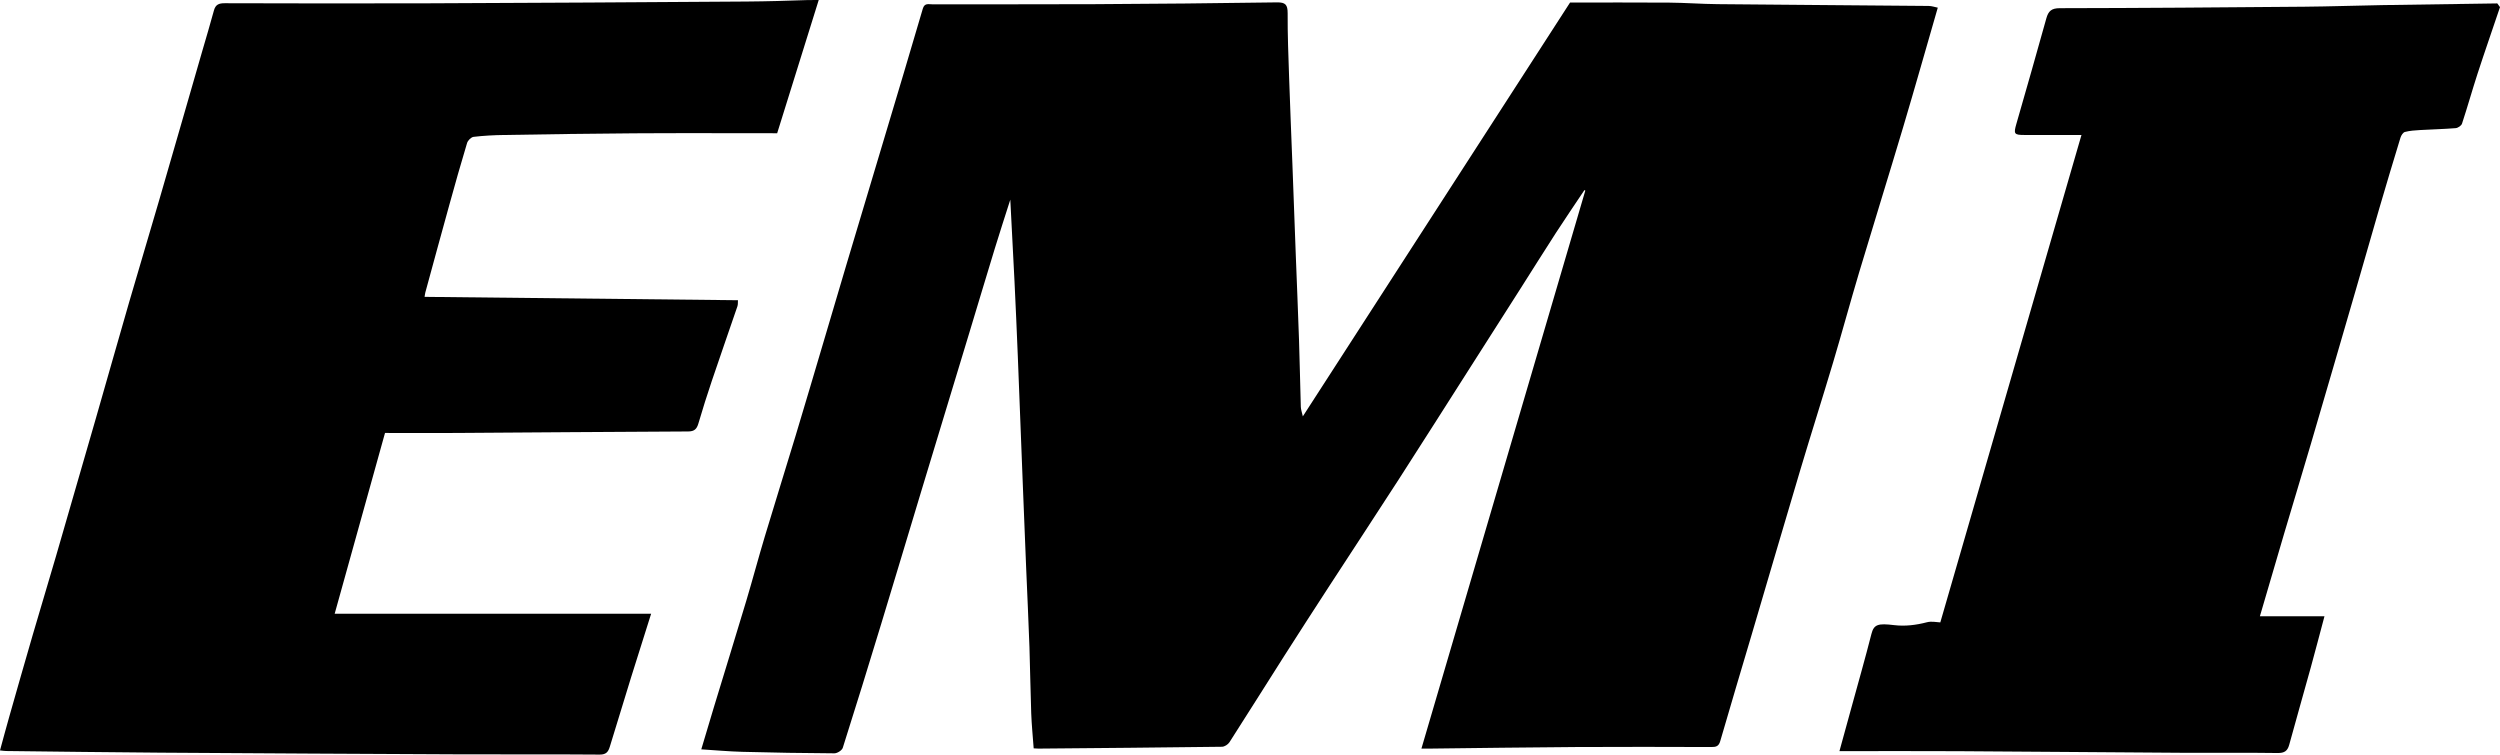
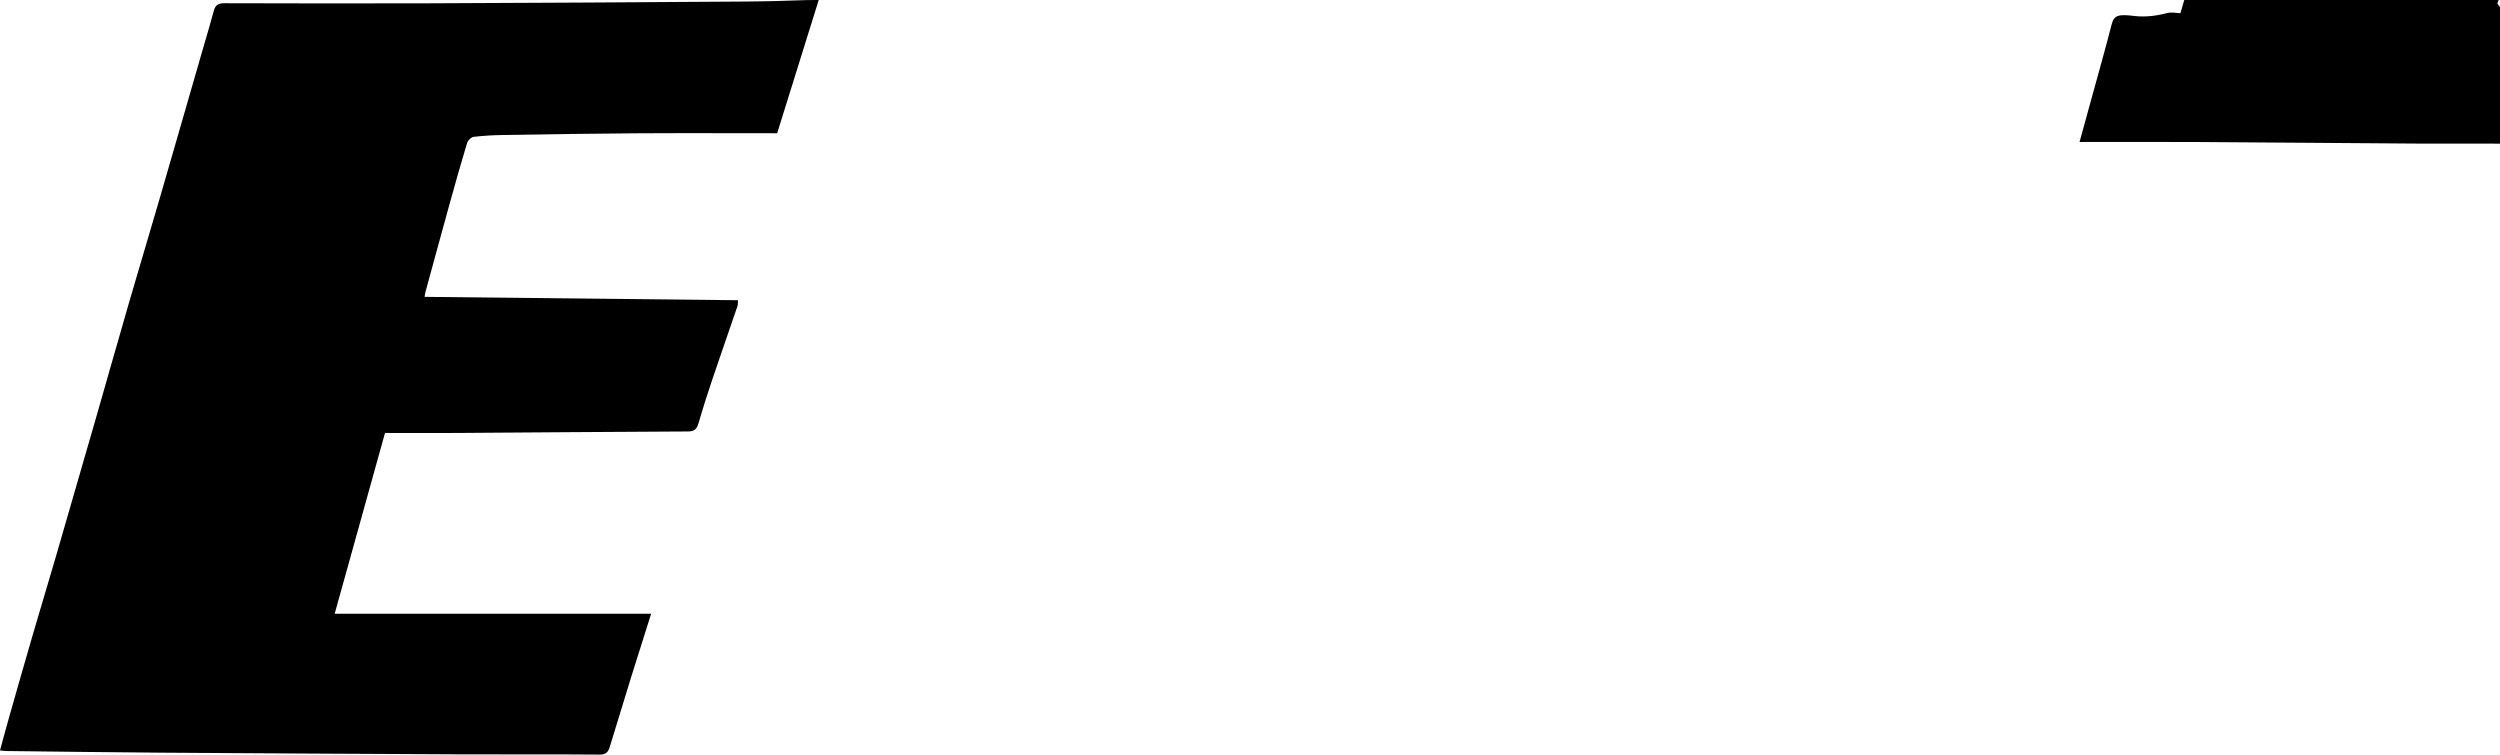
<svg xmlns="http://www.w3.org/2000/svg" id="uuid-b09c4088-ed2d-4f46-9abb-99093dd12eff" data-name="Layer 1" width="1001.07" height="302.17" viewBox="0 0 1001.07 302.17">
-   <path d="m999.99,1.38l1.08,1.47c-2.99,8.93-6.12,17.82-9.03,26.78-2.14,6.6-4.01,13.29-6.18,19.87-.27.82-1.62,1.73-2.53,1.81-4.72.39-9.46.48-14.18.76-2.07.12-4.17.25-6.16.77-.75.2-1.51,1.4-1.78,2.3-2.89,9.44-5.72,18.89-8.49,28.36-3.19,10.93-6.28,21.88-9.46,32.81-5.96,20.51-11.92,41.02-17.94,61.51-3.51,11.97-7.15,23.89-10.69,35.85-3.23,10.92-6.41,21.85-9.71,33.11h25.86c-1.88,7.04-3.62,13.74-5.46,20.41-2.86,10.35-5.82,20.67-8.65,31.02-.68,2.49-1.91,3.36-4.63,3.32-12.66-.19-25.32-.02-37.98-.09-29.94-.18-59.89-.47-89.83-.64-15.72-.09-31.44-.02-47.67-.02,1.8-6.54,3.35-12.14,4.88-17.74,2.67-9.72,5.44-19.42,7.93-29.19.99-3.91,2.76-4.29,9.09-3.53,4.4.53,8.81-.02,13.1-1.14,1.77-.47,3.61-.08,5.39.05,18.78-64.85,37.52-129.55,56.53-195.18h-22.94c-4.05,0-4.28-.46-3.13-4.45,4.05-14.07,8.08-28.15,12-42.25.81-2.91,2.06-4.07,5.39-4.07,32.61-.05,65.22-.31,97.83-.59,10.4-.09,20.79-.46,31.19-.64,15.39-.26,30.79-.45,46.18-.68h0Z" />
-   <path d="m280.8,300.1c1.68-5.62,3.33-11.22,5.02-16.79,4.32-14.21,8.72-28.4,12.98-42.62,2.58-8.62,4.89-17.33,7.48-25.95,4.05-13.49,8.28-26.93,12.35-40.42,3.92-12.97,7.74-25.98,11.6-38.97,2.9-9.77,5.76-19.54,8.68-29.31,5.09-17.04,10.2-34.07,15.3-51.11,5.13-17.15,10.29-34.28,15.31-51.46.68-2.32,2.25-1.75,3.66-1.75,21.66-.03,43.31.06,64.97-.05,24.39-.12,48.78-.36,73.17-.72,3.4-.05,4.3.94,4.29,4.3-.05,8.62.3,17.25.59,25.87.39,11.58.88,23.16,1.32,34.75.45,12.03.88,24.05,1.34,36.08.43,11.47.93,22.94,1.31,34.41.3,8.84.44,17.69.71,26.54.03,1.08.44,2.15.81,3.82,35.88-55.57,71.37-110.53,107-165.7,13.09,0,26.42-.07,39.74.03,6.45.05,12.9.55,19.35.61,28.16.28,56.33.46,84.49.72,1.25,0,2.5.46,3.67.69-4.69,16.21-9.19,32.16-13.92,48.04-5.76,19.33-11.77,38.58-17.55,57.9-3.6,12.04-6.88,24.18-10.48,36.23-4.28,14.34-8.82,28.59-13.1,42.93-6.55,21.93-12.95,43.89-19.44,65.84-4.21,14.25-8.5,28.47-12.62,42.75-.61,2.11-1.71,2.38-3.55,2.37-18.1-.05-36.2-.11-54.31,0-19.73.12-39.45.42-59.17.64h-2.63c21.95-74.74,43.79-149.1,65.63-223.46-.12-.06-.24-.13-.36-.19-3.81,5.72-7.69,11.39-11.43,17.16-4.78,7.39-9.44,14.86-14.17,22.29-6.66,10.46-13.33,20.9-19.99,31.35-9.58,15.02-19.12,30.08-28.77,45.06-9.19,14.26-18.54,28.42-27.78,42.65-6.1,9.39-12.18,18.8-18.2,28.24-7.29,11.44-14.47,22.94-21.8,34.35-.58.9-1.97,1.79-2.99,1.8-24.5.32-49,.52-73.5.74-.64,0-1.29-.06-1.9-.1-.35-4.8-.81-9.38-.98-13.98-.32-8.84-.41-17.7-.71-26.54-.37-10.58-.88-21.16-1.32-31.75-.45-11.03-.9-22.05-1.33-33.08-.68-17.21-1.32-34.41-2.01-51.62-.4-10.03-.85-20.05-1.33-30.08-.52-10.74-1.1-21.47-1.68-32.66-2.14,6.73-4.22,13.07-6.17,19.45-3.43,11.19-6.77,22.42-10.17,33.62-6.42,21.17-12.86,42.32-19.26,63.49-5.37,17.75-10.67,35.53-16.08,53.27-5.05,16.58-10.15,33.14-15.4,49.66-.33,1.03-2.22,2.22-3.37,2.21-12.28-.06-24.57-.28-36.85-.6-5.38-.14-10.75-.63-16.42-.99l-.03.04Z" />
+   <path d="m999.99,1.38l1.08,1.47h25.86c-1.88,7.04-3.62,13.74-5.46,20.41-2.86,10.35-5.82,20.67-8.65,31.02-.68,2.49-1.91,3.36-4.63,3.32-12.66-.19-25.32-.02-37.98-.09-29.94-.18-59.89-.47-89.83-.64-15.72-.09-31.44-.02-47.67-.02,1.8-6.54,3.35-12.14,4.88-17.74,2.67-9.72,5.44-19.42,7.93-29.19.99-3.91,2.76-4.29,9.09-3.53,4.4.53,8.81-.02,13.1-1.14,1.77-.47,3.61-.08,5.39.05,18.78-64.85,37.52-129.55,56.53-195.18h-22.94c-4.05,0-4.28-.46-3.13-4.45,4.05-14.07,8.08-28.15,12-42.25.81-2.91,2.06-4.07,5.39-4.07,32.61-.05,65.22-.31,97.83-.59,10.4-.09,20.79-.46,31.19-.64,15.39-.26,30.79-.45,46.18-.68h0Z" />
  <path d="m170,118.87c41.84.45,83.5.9,125.49,1.35-.06.81.05,1.67-.2,2.41-3.4,9.96-6.89,19.89-10.25,29.87-1.91,5.65-3.7,11.35-5.38,17.07-.65,2.22-1.61,3.19-4.1,3.2-30.94.14-61.89.4-92.83.6-9.51.06-19.01,0-28.56,0-6.78,24.36-13.37,48.01-20.16,72.4h126.72c-2.85,9.02-5.48,17.26-8.04,25.51-2.86,9.22-5.67,18.46-8.49,27.69-.62,2.03-1.43,3.21-4.06,3.19-18.55-.16-37.09-.02-55.64-.1-40.05-.18-80.1-.4-120.15-.67-20.61-.14-41.23-.43-61.84-.66-.65,0-1.29-.12-2.51-.24,1.28-4.68,2.47-9.15,3.74-13.6,3.09-10.85,6.17-21.69,9.33-32.52,3.06-10.51,6.25-20.99,9.31-31.5,5.36-18.42,10.69-36.85,15.99-55.28,4.47-15.53,8.85-31.08,13.35-46.6,3.93-13.53,8.01-27.02,11.94-40.55,5.82-19.99,11.56-40.01,17.34-60.01,1.56-5.42,3.21-10.82,4.67-16.26.65-2.41,2.06-2.89,4.37-2.88,27.43.07,54.86.13,82.3.03,42.23-.15,84.45-.42,126.68-.71,8.16-.06,16.31-.3,24.47-.59,1.29-.04,2.47-.02,4.35-.02-5.55,17.77-10.98,35.19-16.64,53.35-19.1,0-38.15-.09-57.2.03-17.39.1-34.79.39-52.18.67-4.07.06-8.15.27-12.19.75-.98.12-2.29,1.44-2.6,2.47-2.51,8.3-4.86,16.64-7.17,25-3.22,11.6-6.37,23.21-9.54,34.82-.13.48-.17.99-.31,1.79h-.01Z" />
</svg>